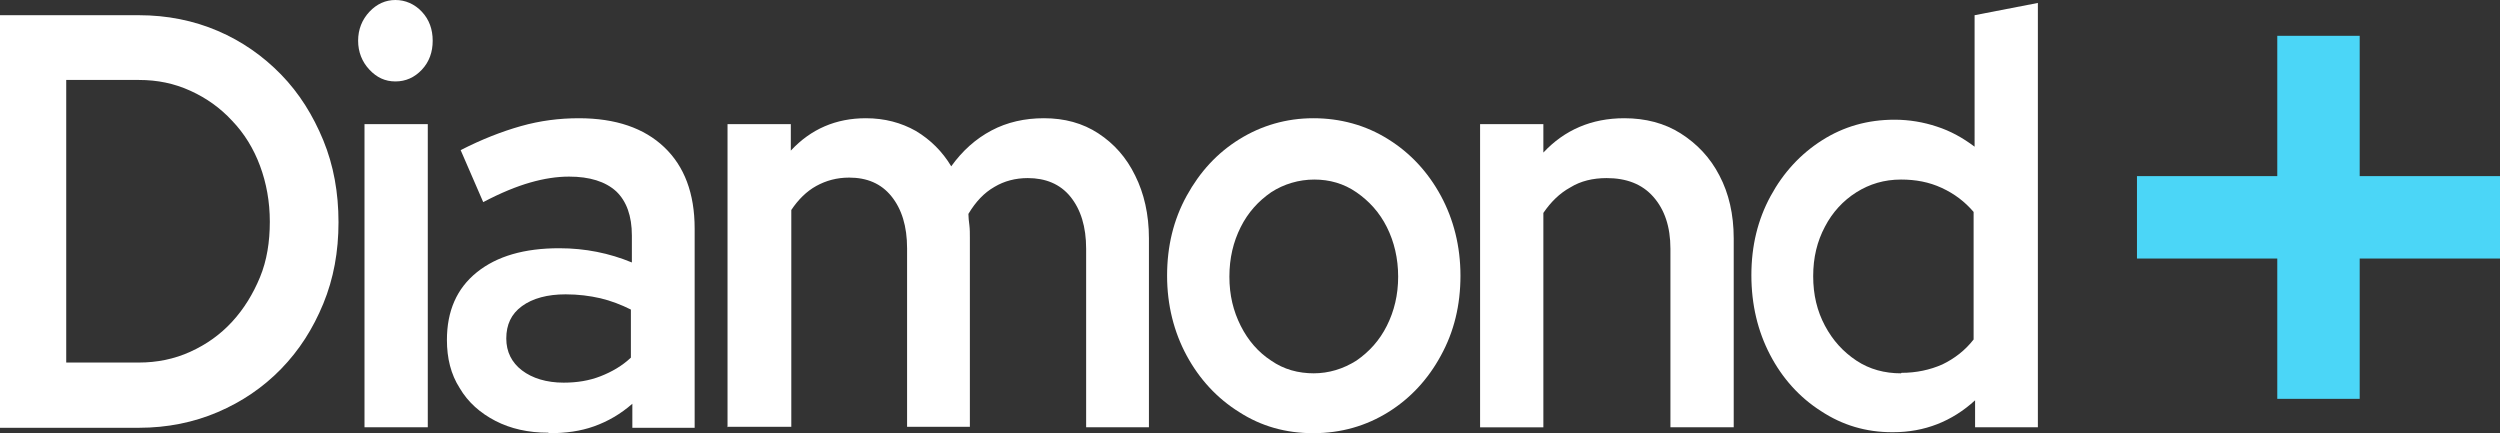
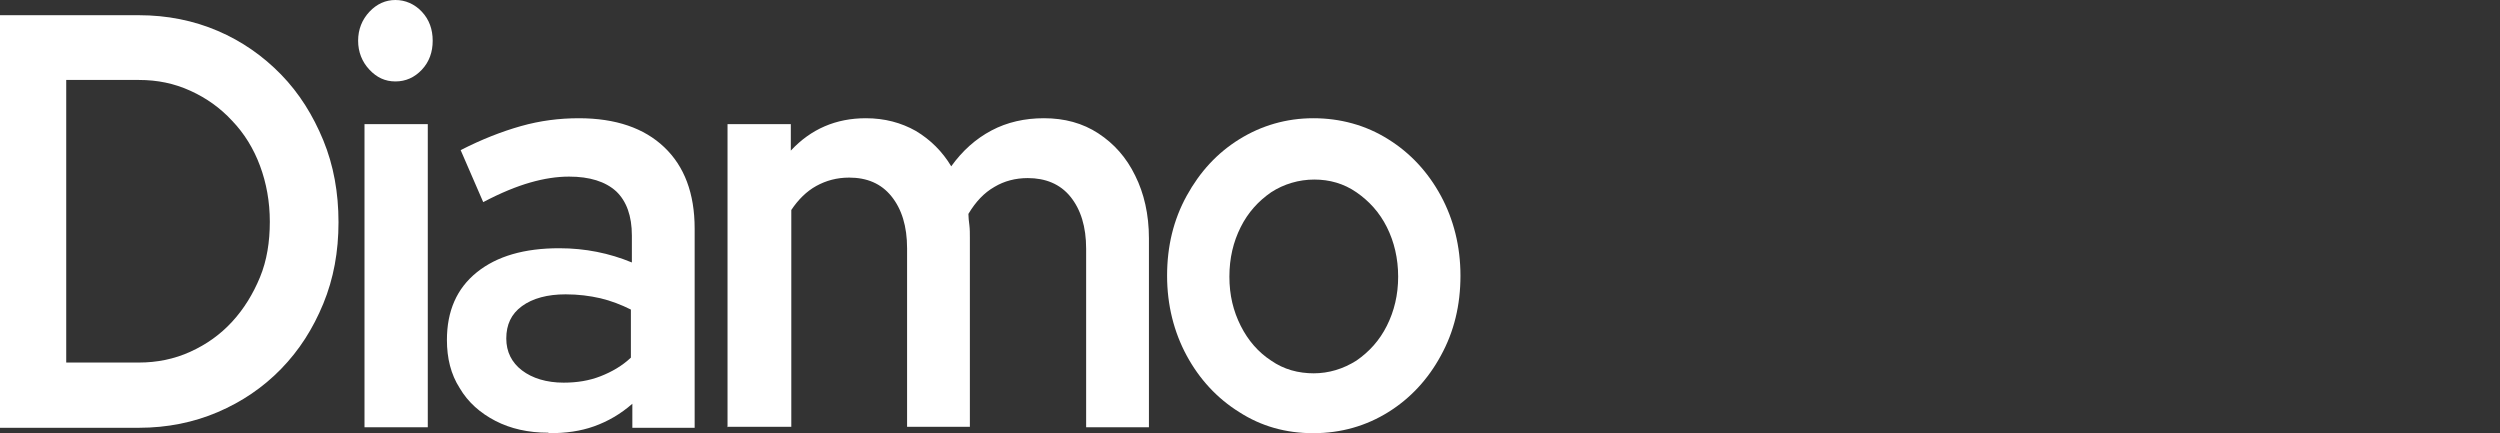
<svg xmlns="http://www.w3.org/2000/svg" id="Layer_2" viewBox="0 0 50.96 8.83">
  <rect x="0" y="0" width="50.96" height="8.83" fill="#333333" stroke="none" />
  <defs>
    <style>.cls-1{fill:#4bd6f7;}.cls-2{fill:#fff;}</style>
  </defs>
  <g id="Layer_2-2">
    <path class="cls-2" d="M0,8.71V.31h2.83c.58,0,1.12.11,1.61.32s.92.51,1.29.89c.37.38.65.83.86,1.34.21.51.31,1.07.31,1.67s-.1,1.15-.31,1.66c-.21.51-.49.95-.86,1.33-.37.38-.8.67-1.29.88s-1.03.32-1.61.32H0ZM1.35,7.39h1.48c.37,0,.72-.07,1.05-.22s.61-.35.85-.61c.24-.26.43-.57.57-.91.14-.34.2-.72.2-1.13s-.07-.79-.2-1.14-.32-.66-.57-.92c-.24-.26-.52-.46-.85-.61s-.67-.22-1.05-.22h-1.48v5.76Z" />
    <path class="cls-2" d="M8.06,1.66c-.21,0-.38-.08-.53-.24s-.23-.36-.23-.59.08-.43.23-.59c.15-.16.33-.24.53-.24s.39.08.54.24.22.36.22.59-.07.43-.22.59c-.15.16-.33.24-.54.24ZM7.43,8.71V2.53h1.29v6.18h-1.29Z" />
    <path class="cls-2" d="M11.17,8.82c-.4,0-.76-.08-1.07-.24-.31-.16-.56-.38-.73-.67-.18-.28-.26-.61-.26-.98,0-.59.2-1.05.61-1.38.41-.33.97-.49,1.68-.49.53,0,1.02.1,1.48.29v-.55c0-.4-.11-.7-.32-.9-.22-.2-.54-.3-.96-.3-.25,0-.51.04-.79.12-.28.08-.6.21-.96.4l-.46-1.06c.43-.22.84-.38,1.23-.49.39-.11.78-.16,1.18-.16.75,0,1.33.2,1.74.59.41.39.62.94.62,1.66v4.06h-1.27v-.49c-.24.21-.5.36-.78.46-.28.1-.58.14-.91.14ZM10.32,6.9c0,.27.11.49.32.65.21.16.5.25.85.25.27,0,.52-.04.75-.13s.44-.21.62-.38v-.98c-.2-.1-.41-.18-.62-.23-.22-.05-.45-.08-.71-.08-.37,0-.67.08-.89.24-.22.16-.32.38-.32.66Z" />
    <path class="cls-2" d="M14.83,8.71V2.53h1.29v.54c.41-.44.92-.66,1.53-.66.38,0,.72.09,1.02.26.3.18.54.42.72.72.23-.32.5-.56.82-.73.32-.17.68-.25,1.07-.25.42,0,.79.1,1.11.31.32.21.57.49.75.86.18.36.28.79.28,1.28v3.85h-1.28v-3.64c0-.45-.11-.8-.32-1.06s-.51-.38-.87-.38c-.25,0-.48.06-.68.18-.21.12-.38.3-.53.55,0,.07.01.15.02.23s.01.17.01.26v3.85h-1.28v-3.64c0-.45-.11-.8-.32-1.06s-.5-.38-.86-.38c-.25,0-.47.06-.67.17-.2.11-.37.28-.51.49v4.42h-1.29Z" />
    <path class="cls-2" d="M26.77,8.83c-.56,0-1.06-.14-1.51-.43-.45-.28-.81-.67-1.07-1.15-.26-.48-.4-1.03-.4-1.63s.13-1.14.4-1.63.62-.87,1.07-1.15c.45-.28.96-.43,1.51-.43s1.07.14,1.53.43c.45.28.81.67,1.07,1.15s.4,1.03.4,1.63-.13,1.14-.4,1.63c-.26.48-.62.87-1.07,1.15-.45.28-.96.43-1.53.43ZM26.77,7.61c.32,0,.61-.09.88-.26.26-.18.47-.41.62-.71.15-.3.23-.63.23-1s-.08-.71-.23-1.01c-.15-.3-.36-.53-.62-.71-.26-.18-.55-.26-.86-.26s-.62.09-.88.26c-.26.18-.47.41-.62.71s-.23.63-.23,1.01.08.7.23,1,.36.54.62.71c.26.18.55.26.88.26Z" />
-     <path class="cls-2" d="M30.17,8.71V2.53h1.29v.58c.43-.46.98-.7,1.65-.7.43,0,.82.1,1.15.31.33.21.6.49.79.86.19.36.29.79.29,1.28v3.85h-1.29v-3.64c0-.45-.12-.8-.35-1.06s-.55-.38-.95-.38c-.28,0-.53.06-.74.19-.22.12-.4.3-.55.52v4.37h-1.29Z" />
-     <path class="cls-2" d="M38.57,8.81c-.53,0-1.01-.14-1.45-.43-.44-.28-.79-.67-1.04-1.15s-.38-1.02-.38-1.62.13-1.13.39-1.61c.26-.48.61-.86,1.05-1.14.44-.28.93-.42,1.48-.42.3,0,.59.05.86.14.28.09.53.23.77.41V.31l1.29-.25v8.65h-1.28v-.55c-.47.43-1.03.65-1.67.65ZM38.76,7.6c.3,0,.58-.06.83-.17.25-.12.47-.29.64-.51v-2.6c-.18-.21-.39-.37-.65-.49-.26-.12-.53-.17-.83-.17-.34,0-.64.09-.91.26-.27.17-.49.41-.64.7-.16.3-.24.63-.24,1.01s.08.71.24,1.01c.16.3.37.53.64.71s.58.26.91.26Z" />
-     <polygon class="cls-1" points="50.96 3.59 48.1 3.59 48.1 .73 46.42 .73 46.42 3.59 43.56 3.59 43.56 5.27 46.42 5.27 46.42 8.13 48.1 8.13 48.1 5.27 50.96 5.27 50.96 3.59" />
  </g>
</svg>